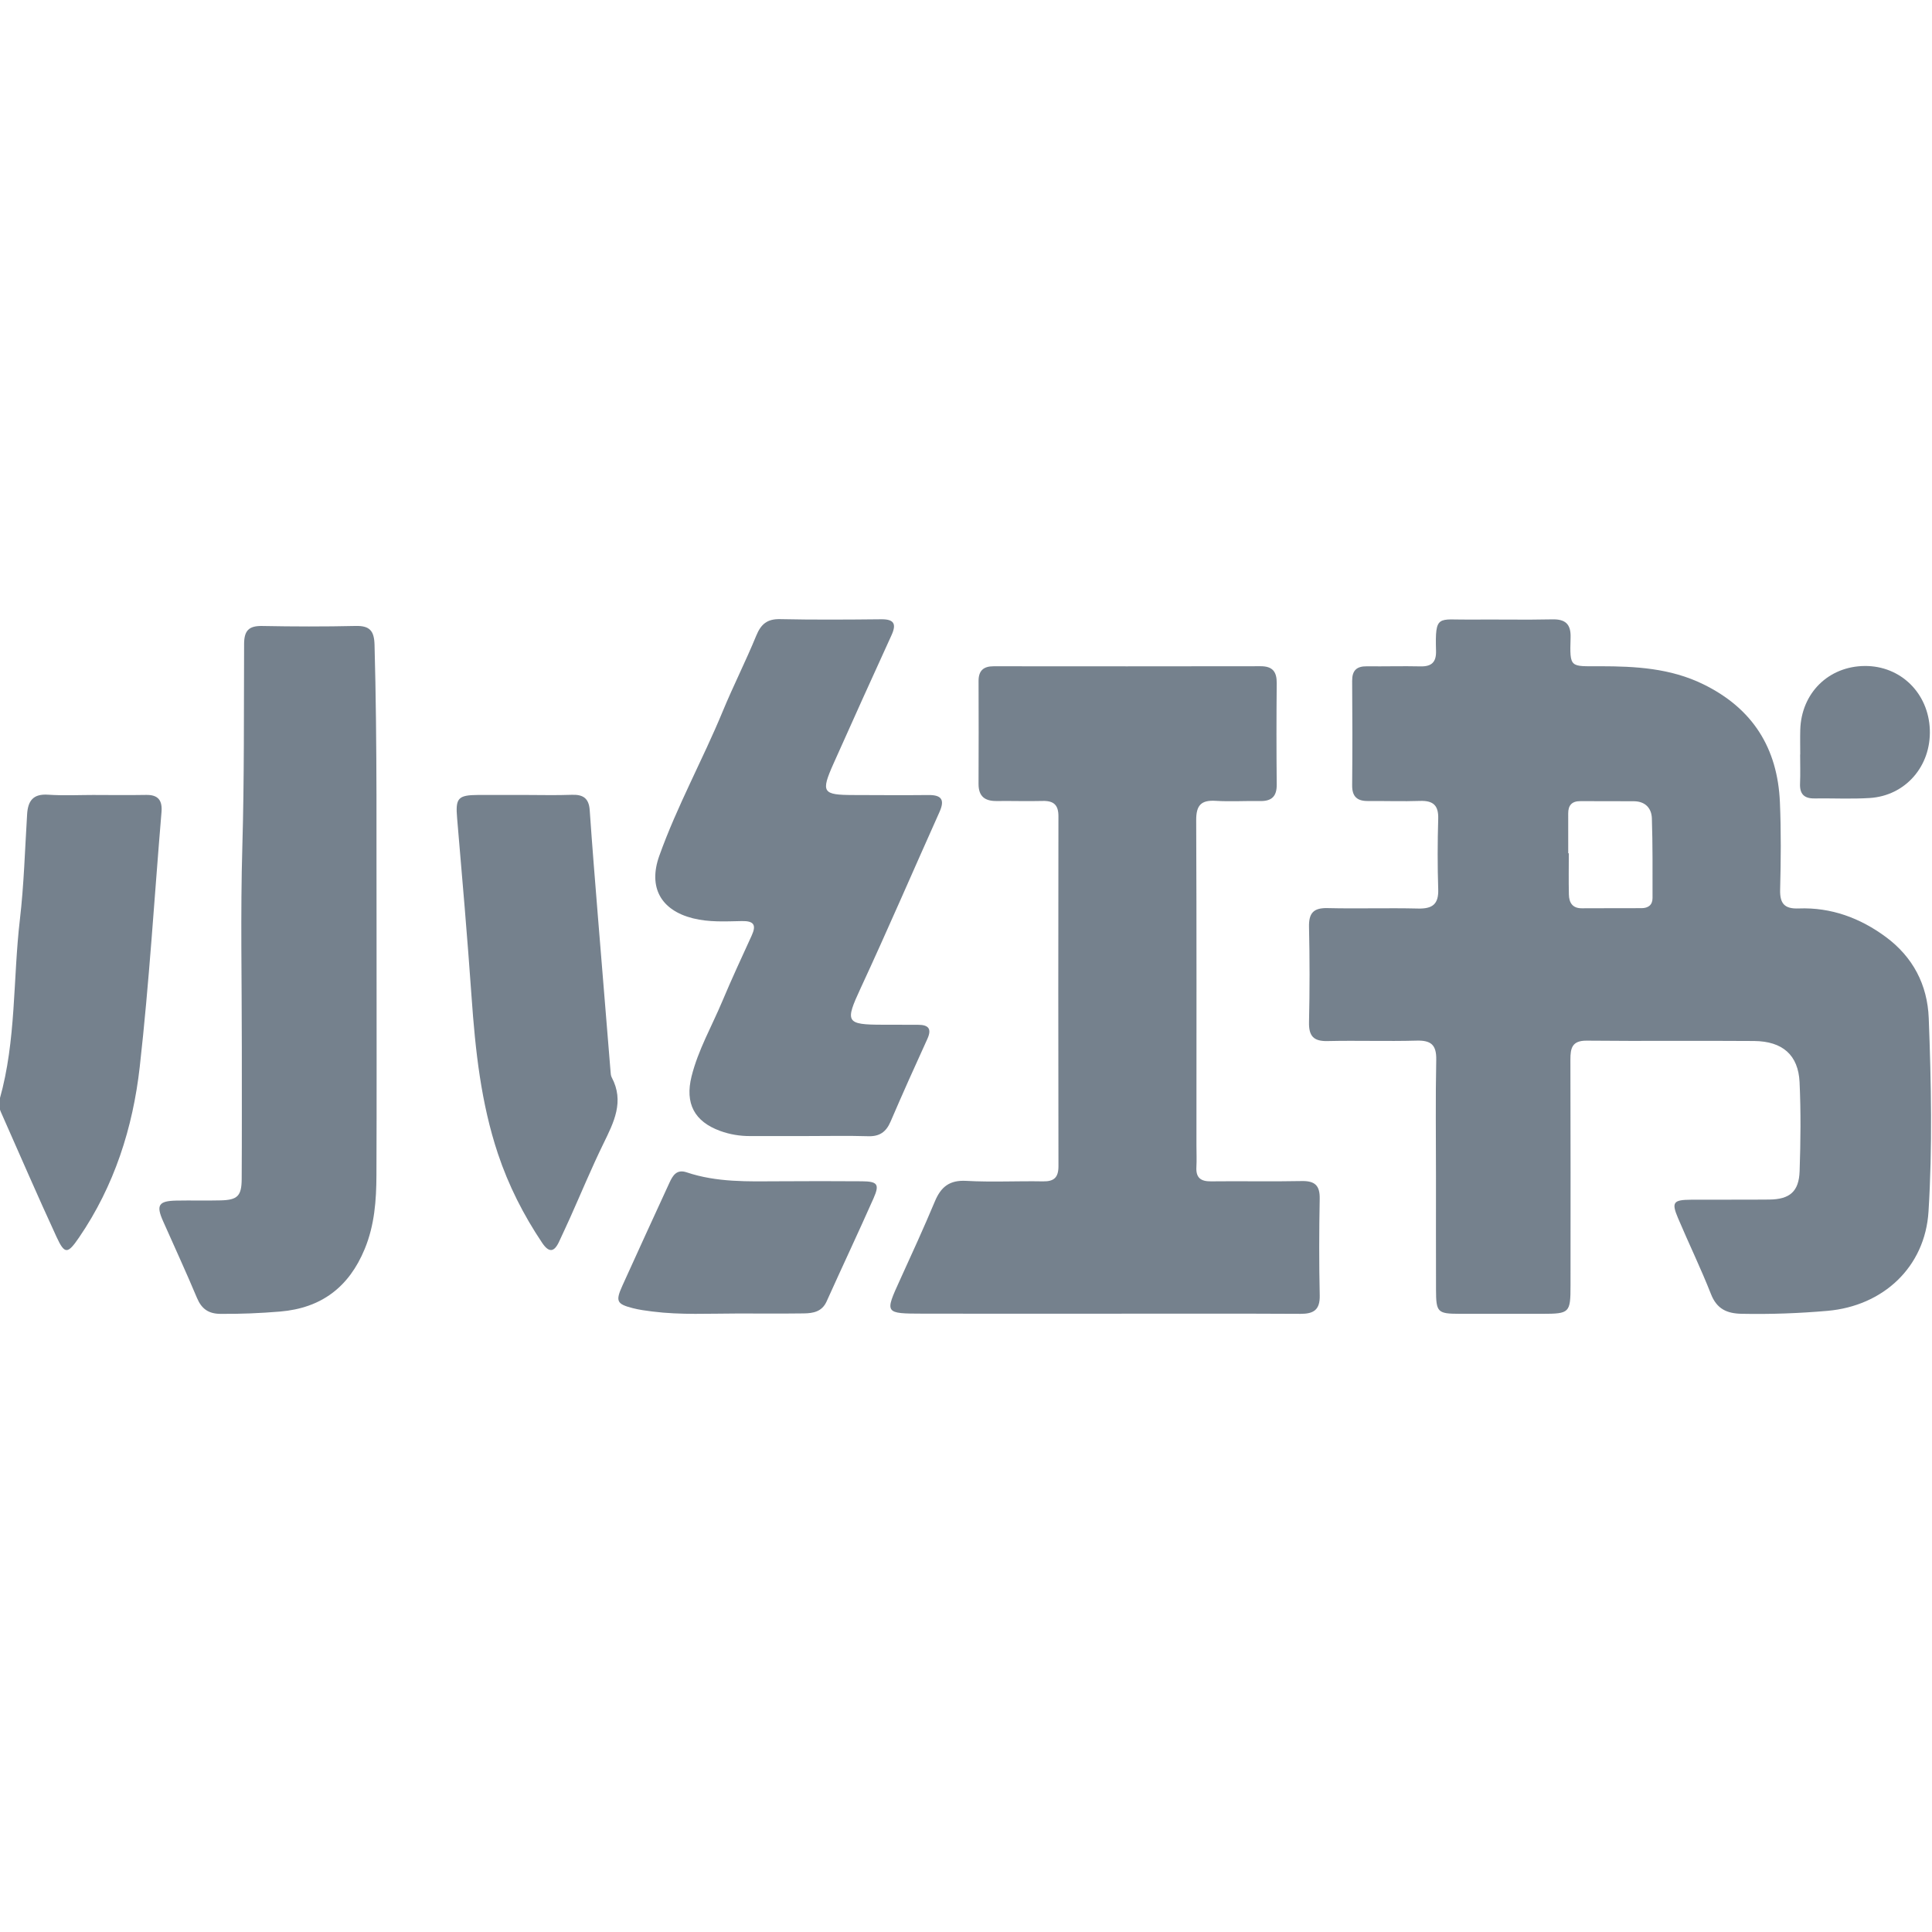
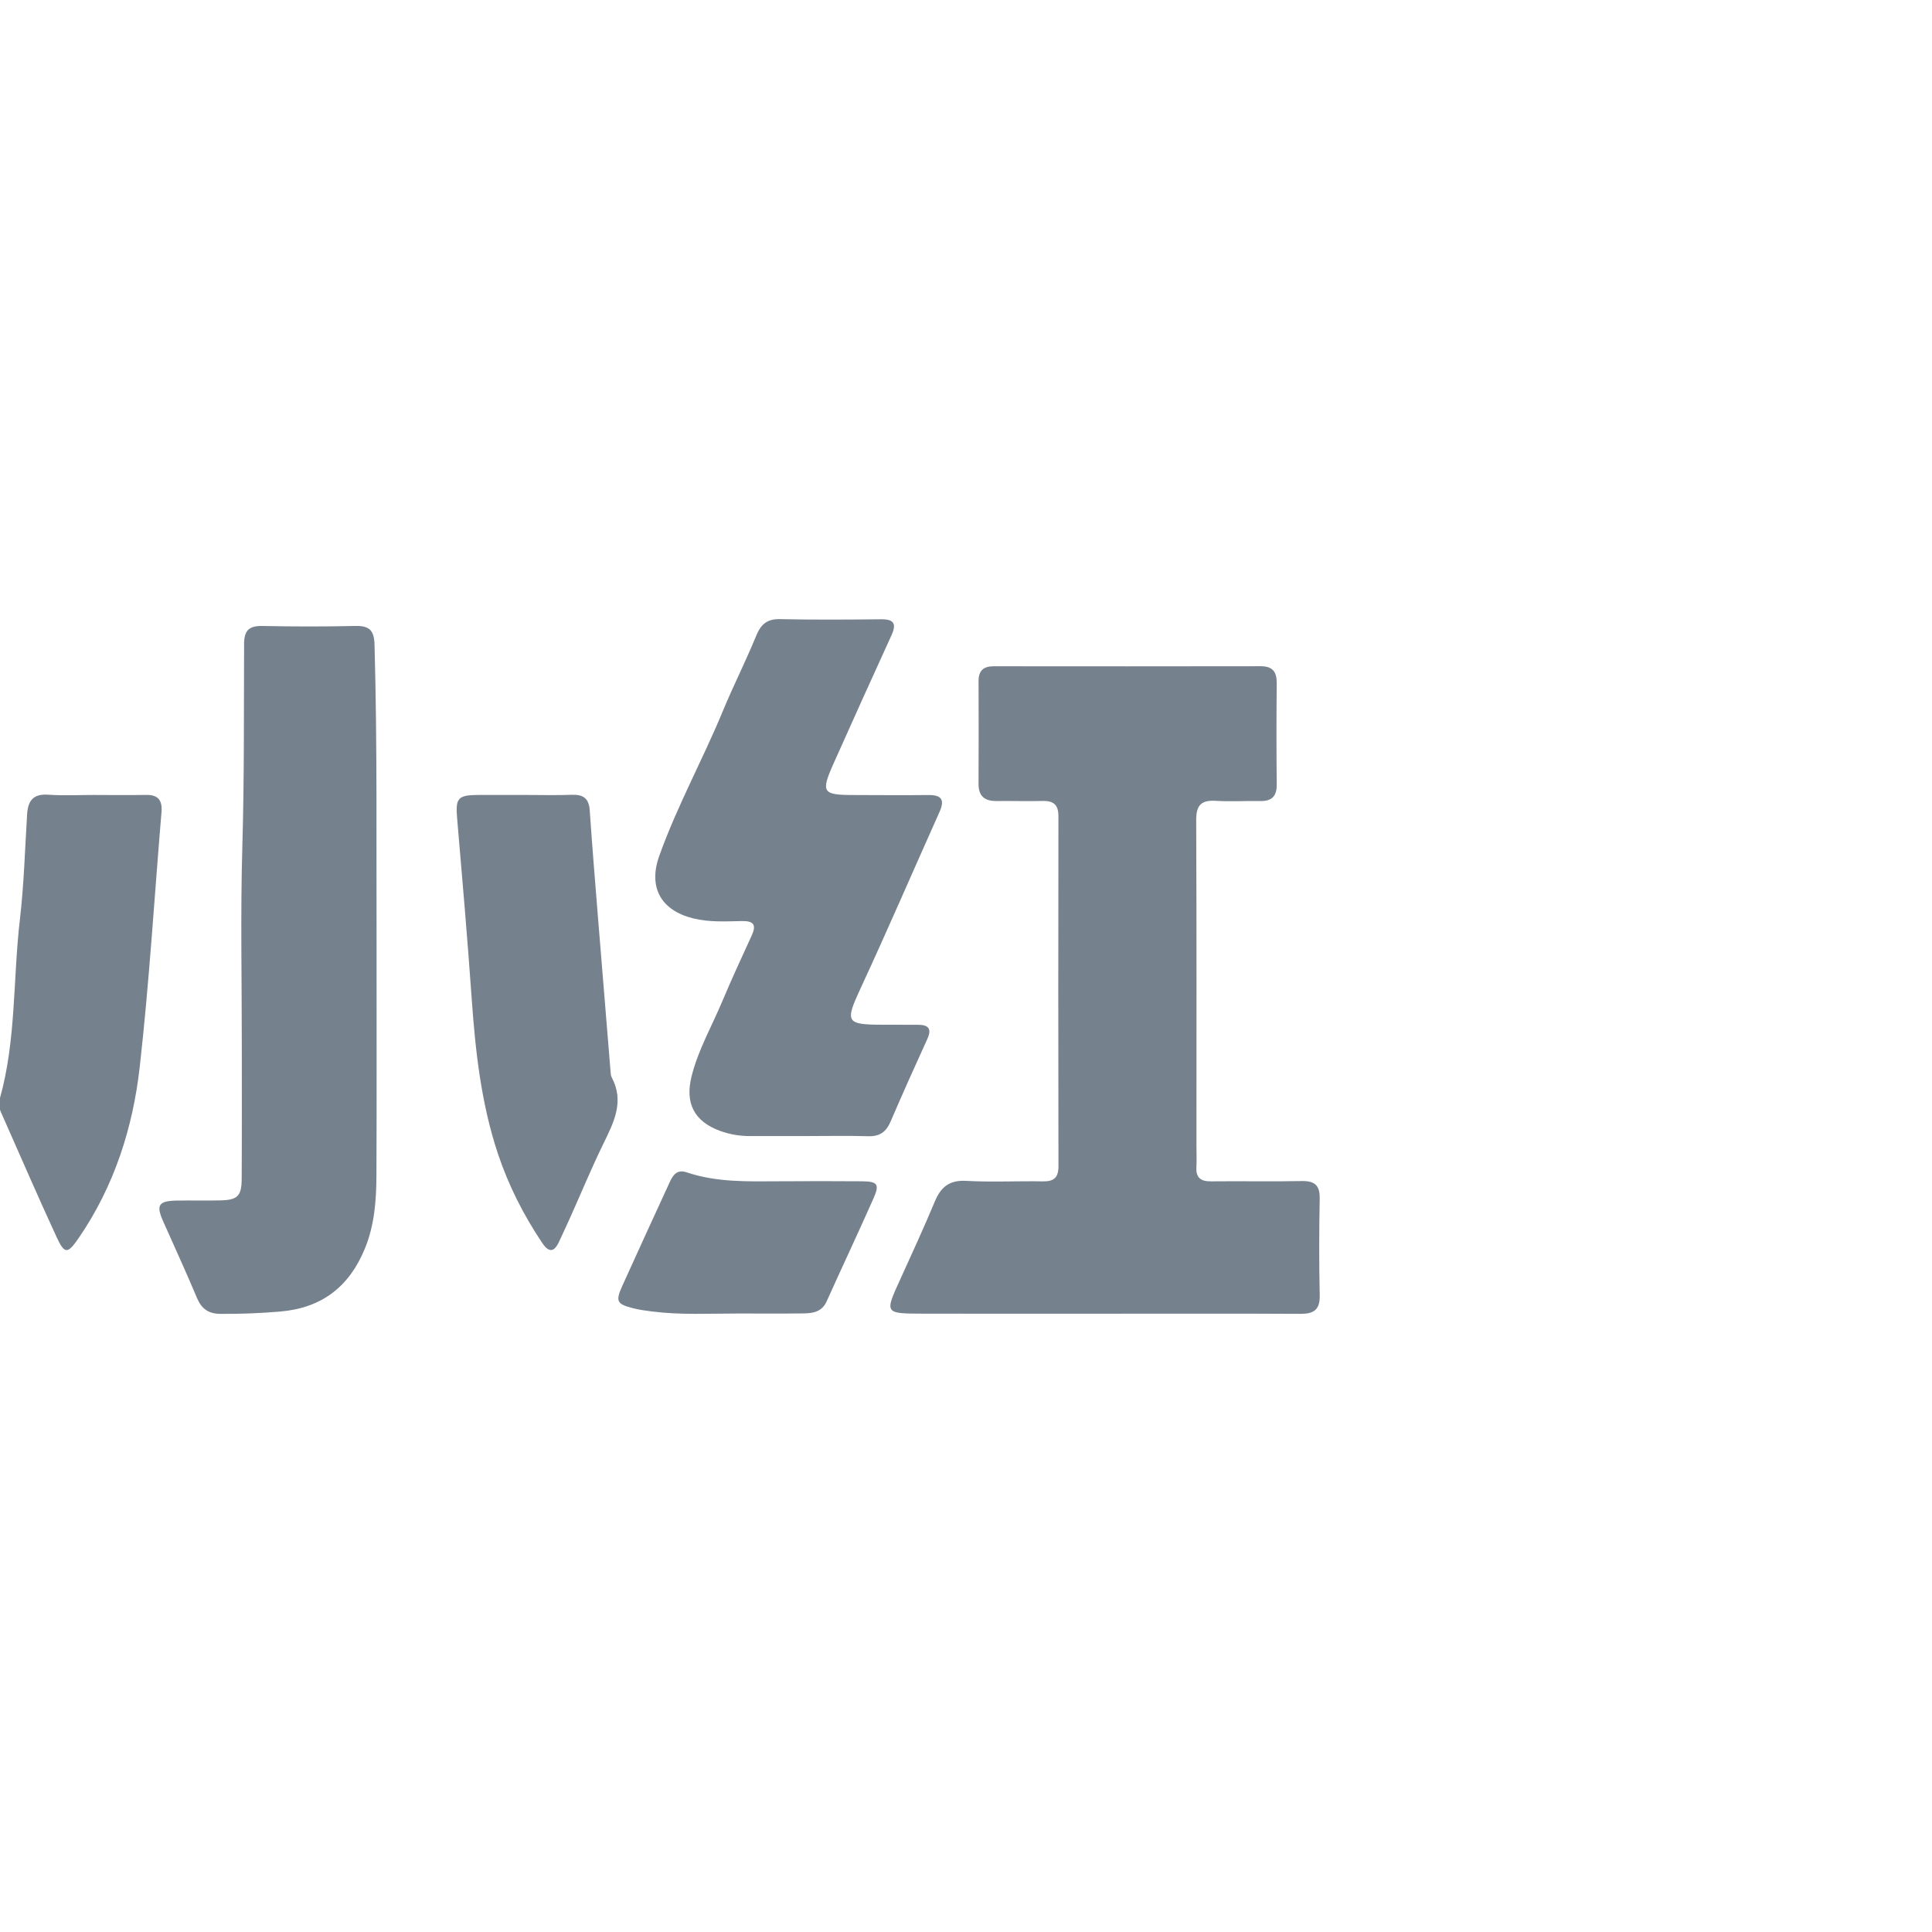
<svg xmlns="http://www.w3.org/2000/svg" width="500" height="500" viewBox="0 0 500 500">
  <g id="Group-copy">
-     <path id="Path" fill="#75818d" stroke="none" d="M 371.63 304.457 C 371.628 294.397 371.492 284.334 371.697 274.278 C 371.776 270.407 370.348 269.209 366.606 269.313 C 358.935 269.526 351.25 269.248 343.577 269.427 C 339.926 269.512 338.692 268.116 338.773 264.525 C 338.958 256.322 338.958 248.11 338.773 239.907 C 338.692 236.32 339.906 234.928 343.569 235.016 C 351.374 235.203 359.19 234.938 366.995 235.127 C 370.691 235.216 372.337 234.034 372.21 230.151 C 372.011 224.069 372.03 217.971 372.209 211.887 C 372.312 208.391 370.865 207.163 367.501 207.277 C 363.006 207.43 358.501 207.271 354.001 207.303 C 351.222 207.323 349.911 206.146 349.937 203.242 C 350.017 194.242 350.013 185.24 349.936 176.239 C 349.913 173.513 351.088 172.408 353.74 172.438 C 358.372 172.492 363.007 172.353 367.638 172.457 C 370.514 172.522 371.726 171.348 371.644 168.459 C 371.374 158.886 372.163 160.433 380.315 160.35 C 387.462 160.277 394.613 160.45 401.758 160.29 C 405.202 160.213 406.563 161.596 406.467 164.964 C 406.236 173.004 406.29 172.414 414.104 172.422 C 423.27 172.432 432.276 172.914 440.801 177.081 C 453.625 183.35 460.039 193.629 460.639 207.623 C 460.962 215.155 460.893 222.714 460.697 230.253 C 460.603 233.885 461.86 235.246 465.49 235.106 C 473.88 234.783 481.408 237.574 488.054 242.489 C 495.044 247.659 498.825 254.822 499.157 263.518 C 499.795 280.183 500.127 296.894 499.1 313.518 C 498.209 327.929 487.36 337.988 472.936 339.247 C 465.562 339.891 458.152 340.156 450.732 340.008 C 446.92 339.932 444.319 338.773 442.801 334.916 C 440.188 328.273 437.06 321.835 434.275 315.258 C 432.535 311.149 433.029 310.514 437.649 310.485 C 444.4 310.442 451.151 310.513 457.901 310.443 C 463.177 310.388 465.562 308.377 465.74 303.095 C 466 295.428 466.081 287.732 465.727 280.072 C 465.404 273.037 461.31 269.467 453.958 269.411 C 439.531 269.299 425.101 269.469 410.674 269.32 C 406.854 269.28 406.41 271.22 406.42 274.285 C 406.487 293.743 406.457 313.2 406.45 332.659 C 406.448 339.783 406.218 340.008 399.094 340.015 C 391.946 340.022 384.798 340.031 377.65 340.012 C 372.051 339.997 371.656 339.606 371.64 333.842 C 371.612 324.046 371.632 314.252 371.63 304.457 Z M 405.856 220.823 C 405.906 220.823 405.956 220.823 406.006 220.823 C 406.006 224.393 405.942 227.964 406.03 231.532 C 406.081 233.609 406.957 235.079 409.38 235.062 C 414.538 235.027 419.696 235.054 424.854 235.031 C 426.563 235.023 427.675 234.203 427.674 232.414 C 427.67 225.54 427.729 218.662 427.504 211.794 C 427.417 209.136 425.77 207.384 422.866 207.363 C 418.237 207.329 413.608 207.356 408.979 207.336 C 406.831 207.327 405.841 208.39 405.851 210.506 C 405.868 213.945 405.856 217.384 405.856 220.823 Z" />
    <path id="path1" fill="#75818d" stroke="none" d="M 286.883 339.982 C 270.864 339.982 254.844 340.01 238.824 339.972 C 228.916 339.949 228.953 339.921 232.922 331.229 C 236.001 324.488 239.084 317.745 241.948 310.913 C 243.518 307.166 245.727 305.364 250.065 305.607 C 256.664 305.977 263.301 305.616 269.919 305.737 C 272.801 305.79 273.933 304.722 273.928 301.801 C 273.871 271.614 273.873 241.428 273.921 211.241 C 273.926 208.318 272.693 207.213 269.857 207.287 C 265.888 207.391 261.913 207.256 257.942 207.304 C 254.88 207.341 253.229 206.105 253.246 202.856 C 253.293 193.986 253.281 185.115 253.251 176.245 C 253.242 173.57 254.52 172.427 257.147 172.43 C 280.183 172.451 303.22 172.459 326.257 172.419 C 329.351 172.414 330.444 173.85 330.415 176.813 C 330.331 185.55 330.327 194.29 330.415 203.027 C 330.446 206.088 329.121 207.363 326.131 207.309 C 322.293 207.239 318.44 207.493 314.616 207.255 C 310.818 207.018 309.558 208.444 309.575 212.261 C 309.697 240.329 309.64 268.397 309.64 296.466 C 309.64 298.32 309.733 300.178 309.628 302.026 C 309.471 304.783 310.722 305.765 313.412 305.733 C 321.222 305.64 329.037 305.817 336.845 305.656 C 340.237 305.586 341.606 306.742 341.539 310.23 C 341.379 318.568 341.36 326.913 341.545 335.25 C 341.628 339.007 339.966 340.04 336.532 340.021 C 319.983 339.933 303.433 339.981 286.883 339.982 Z" />
    <path id="path2" fill="#75818d" stroke="none" d="M 97.452 240.641 C 97.452 265.269 97.506 284.72 97.422 304.17 C 97.394 310.647 96.935 317.054 94.394 323.218 C 90.309 333.128 83.139 338.538 72.469 339.431 C 67.323 339.862 62.18 340.073 57.015 340.026 C 53.981 339.998 52.17 338.752 50.982 335.916 C 48.172 329.209 45.114 322.607 42.17 315.956 C 40.368 311.887 41.062 310.801 45.637 310.712 C 49.473 310.637 53.313 310.754 57.148 310.656 C 61.469 310.546 62.522 309.515 62.549 305.13 C 62.617 293.883 62.578 282.636 62.583 271.389 C 62.591 253.923 62.212 236.446 62.72 218.994 C 63.229 201.532 63.092 184.078 63.173 166.621 C 63.189 163.173 64.437 161.94 67.848 162.005 C 75.916 162.16 83.993 162.18 92.059 161.997 C 95.684 161.915 96.832 163.264 96.93 166.85 C 97.653 193.171 97.372 219.495 97.452 240.641 Z" />
    <path id="path3" fill="#75818d" stroke="none" d="M 208.818 294.009 C 203.922 294.008 199.025 293.996 194.129 294.013 C 191.452 294.022 188.845 293.588 186.345 292.672 C 179.707 290.24 177.227 285.565 178.976 278.56 C 180.686 271.711 184.22 265.581 186.93 259.128 C 189.335 253.4 191.955 247.761 194.54 242.11 C 195.805 239.345 195.071 238.312 191.992 238.372 C 187.774 238.453 183.537 238.712 179.351 237.665 C 170.989 235.573 167.731 229.591 170.617 221.503 C 175.206 208.643 181.837 196.682 187.041 184.091 C 189.767 177.497 193.006 171.114 195.714 164.513 C 196.939 161.528 198.535 160.159 201.881 160.231 C 210.611 160.42 219.348 160.357 228.082 160.268 C 231.388 160.234 232.049 161.475 230.733 164.363 C 225.689 175.433 220.662 186.512 215.712 197.624 C 212.395 205.07 212.856 205.732 220.845 205.752 C 227.329 205.768 233.814 205.827 240.298 205.755 C 243.735 205.717 244.532 207.037 243.142 210.136 C 236.325 225.338 229.734 240.643 222.728 255.756 C 218.668 264.513 218.872 265.193 228.449 265.197 C 231.493 265.198 234.536 265.212 237.58 265.215 C 240.268 265.218 241.219 266.207 239.985 268.906 C 236.742 275.999 233.553 283.12 230.472 290.284 C 229.332 292.935 227.652 294.142 224.698 294.052 C 219.408 293.895 214.111 294.01 208.818 294.009 Z" />
    <path id="path4" fill="#75818d" stroke="none" d="M 24.74 205.744 C 29.106 205.744 33.474 205.802 37.839 205.724 C 40.995 205.668 42.045 207.202 41.795 210.18 C 39.948 232.169 38.634 254.216 36.161 276.134 C 34.386 291.875 29.582 306.902 20.484 320.221 C 17.509 324.576 16.75 324.7 14.625 320.101 C 9.69 309.419 5.031 298.609 0.256 287.853 C -0.244 286.727 -0.402 285.587 -0.061 284.378 C 4.219 269.213 3.337 253.459 5.144 238.01 C 6.202 228.965 6.453 219.824 7.018 210.723 C 7.233 207.265 8.564 205.403 12.438 205.668 C 16.521 205.947 20.637 205.731 24.739 205.731 C 24.74 205.736 24.74 205.74 24.74 205.744 Z" />
    <path id="path5" fill="#75818d" stroke="none" d="M 135.669 205.732 C 139.773 205.734 143.882 205.847 147.98 205.695 C 150.896 205.587 152.403 206.581 152.615 209.652 C 153.251 218.883 154.007 228.106 154.748 237.33 C 155.817 250.642 156.912 263.951 158.006 277.261 C 158.049 277.786 158.069 278.368 158.306 278.813 C 161.642 285.068 158.861 290.449 156.15 296.001 C 153.075 302.298 150.393 308.787 147.527 315.185 C 146.608 317.237 145.646 319.268 144.705 321.31 C 143.424 324.09 142.072 324.277 140.294 321.624 C 135.479 314.438 131.609 306.807 128.866 298.591 C 124.467 285.417 123.01 271.778 122.042 258.019 C 120.957 242.591 119.628 227.179 118.304 211.769 C 117.859 206.586 118.457 205.761 123.754 205.732 C 127.726 205.713 131.697 205.73 135.669 205.732 Z" />
    <path id="path6" fill="#75818d" stroke="none" d="M 190.989 339.933 C 183.597 339.934 176.192 340.348 168.825 339.417 C 167.128 339.202 165.416 338.976 163.764 338.55 C 159.623 337.483 159.254 336.766 161.051 332.776 C 165.065 323.867 169.17 315 173.24 306.116 C 174.114 304.208 175.121 302.53 177.705 303.399 C 185.504 306.021 193.58 305.762 201.641 305.713 C 208.775 305.669 215.909 305.66 223.043 305.716 C 227.112 305.748 227.686 306.476 226.068 310.127 C 222.109 319.059 217.936 327.895 213.928 336.806 C 212.728 339.474 210.454 339.876 208.03 339.908 C 202.351 339.984 196.67 339.933 190.989 339.933 Z" />
-     <path id="path7" fill="#75818d" stroke="none" d="M 465.898 195.247 C 465.898 193.131 465.849 191.014 465.906 188.9 C 466.164 179.38 473.215 172.416 482.622 172.357 C 491.878 172.299 499.092 179.37 499.436 188.837 C 499.778 198.266 493.149 205.944 483.861 206.525 C 479.118 206.822 474.343 206.566 469.583 206.634 C 466.901 206.672 465.734 205.474 465.849 202.784 C 465.958 200.276 465.872 197.76 465.872 195.247 C 465.883 195.247 465.891 195.247 465.898 195.247 Z" />
  </g>
</svg>